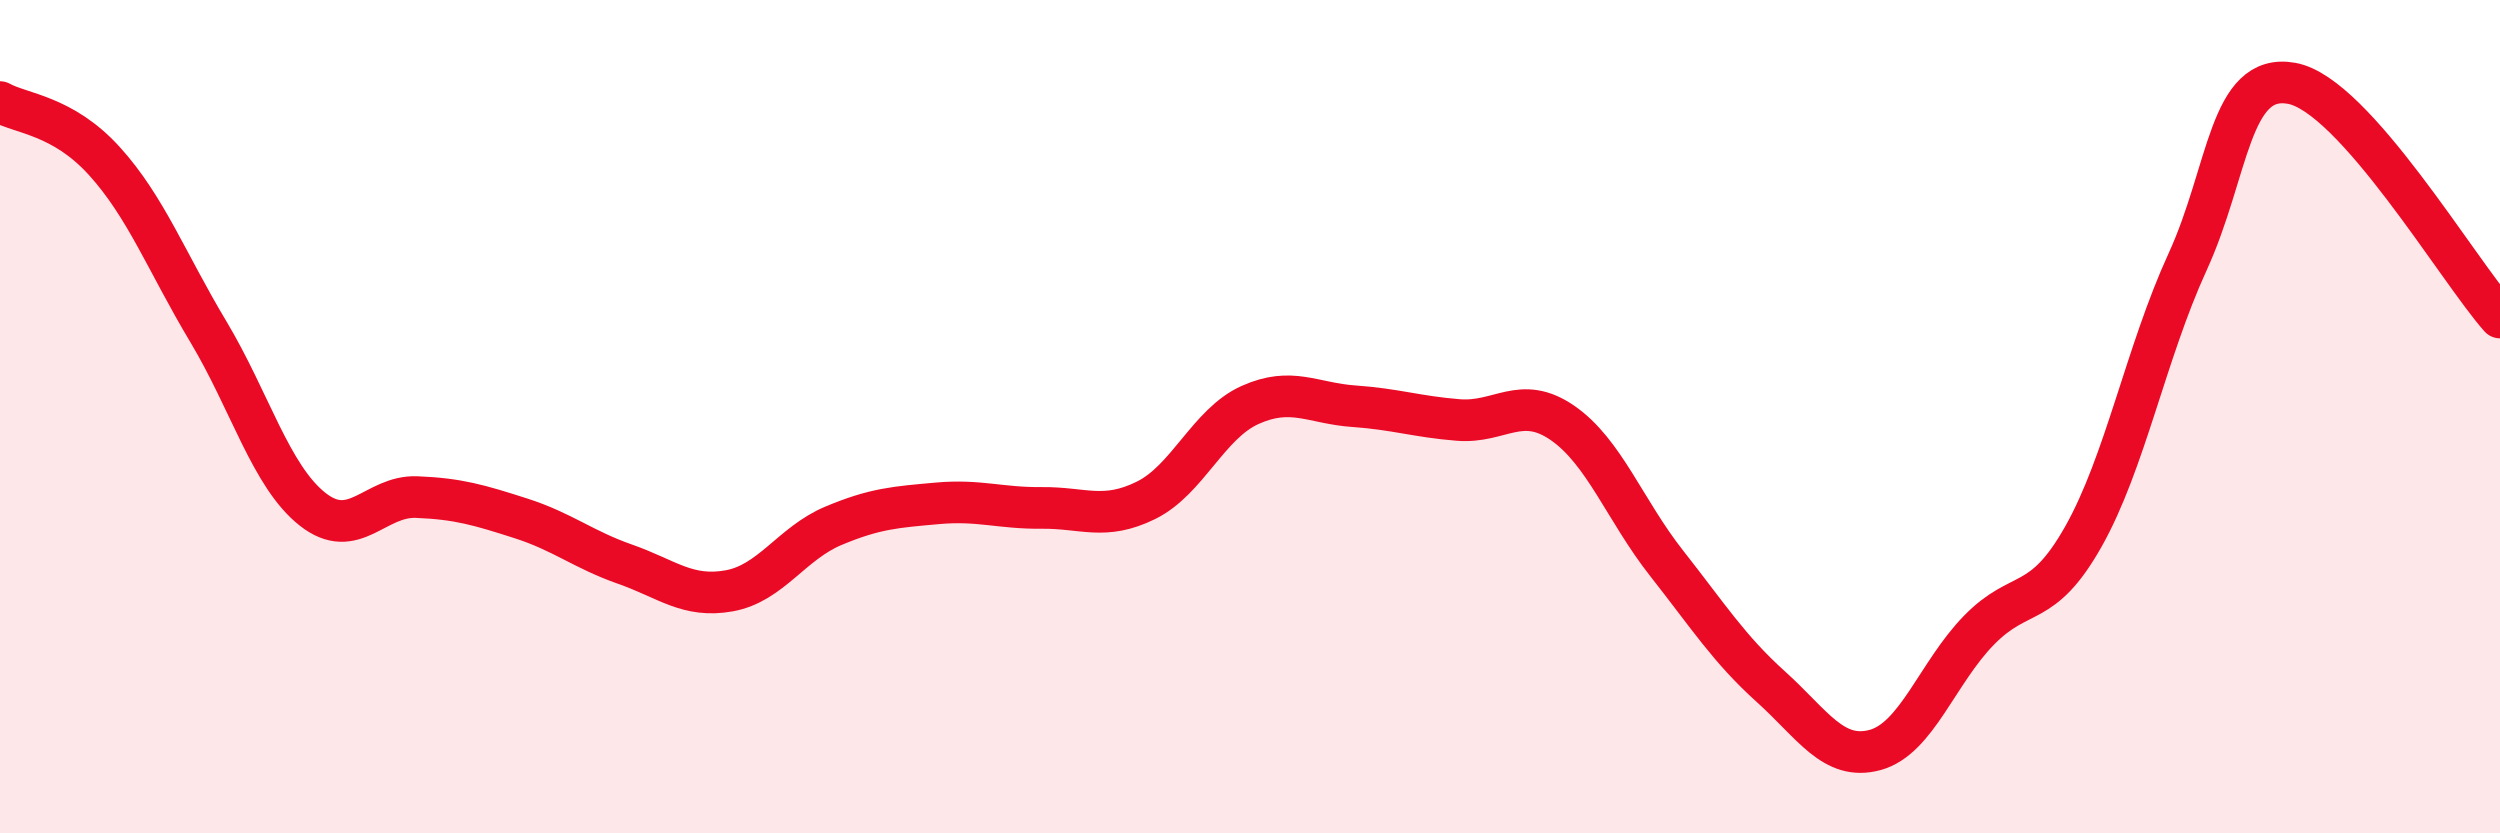
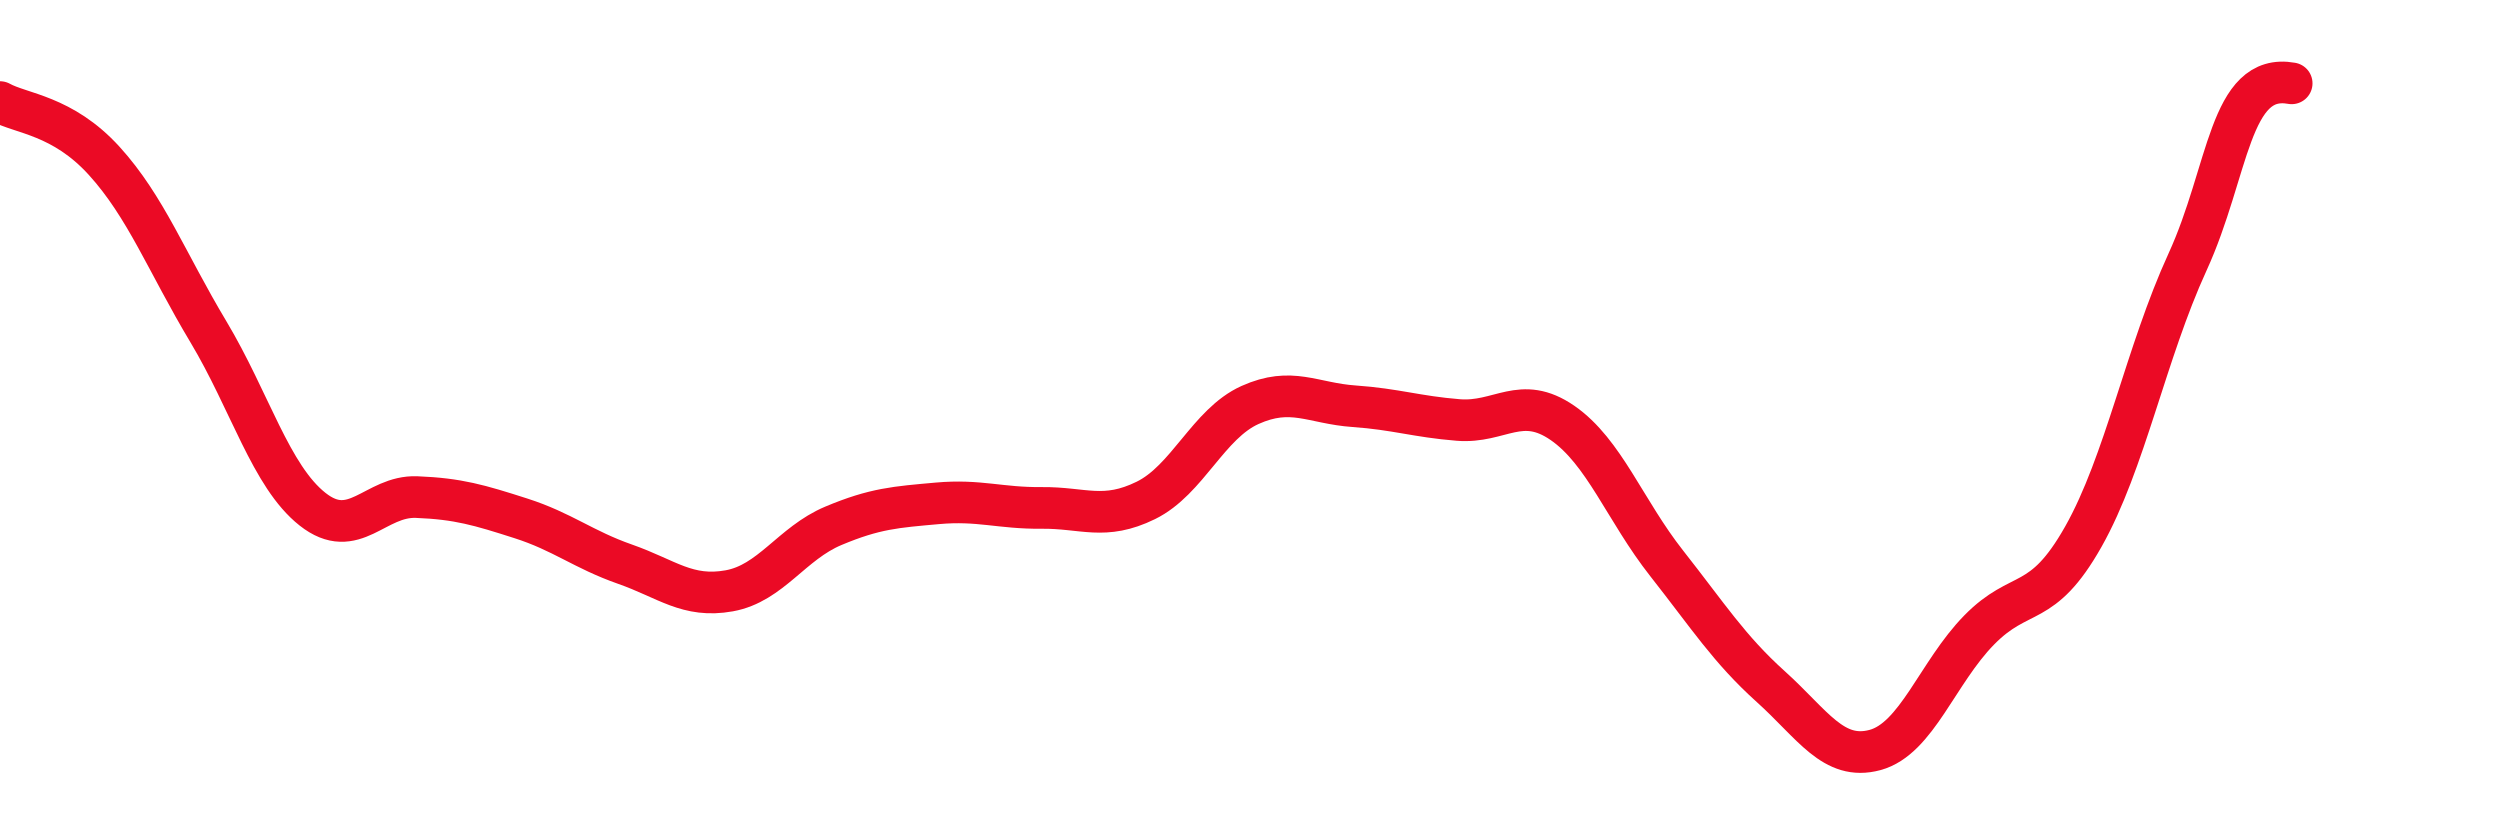
<svg xmlns="http://www.w3.org/2000/svg" width="60" height="20" viewBox="0 0 60 20">
-   <path d="M 0,2.45 C 0.5,2.73 1.5,2.76 2.5,3.86 C 3.5,4.96 4,6.29 5,7.96 C 6,9.63 6.5,11.43 7.5,12.22 C 8.5,13.01 9,11.89 10,11.93 C 11,11.97 11.5,12.12 12.5,12.44 C 13.5,12.76 14,13.19 15,13.54 C 16,13.89 16.5,14.36 17.5,14.18 C 18.5,14 19,13.04 20,12.62 C 21,12.2 21.5,12.17 22.5,12.08 C 23.5,11.99 24,12.2 25,12.19 C 26,12.18 26.5,12.5 27.5,12.01 C 28.5,11.52 29,10.17 30,9.72 C 31,9.27 31.5,9.68 32.5,9.75 C 33.5,9.82 34,10 35,10.08 C 36,10.16 36.5,9.46 37.5,10.15 C 38.5,10.84 39,12.25 40,13.52 C 41,14.79 41.5,15.58 42.5,16.48 C 43.5,17.38 44,18.27 45,18 C 46,17.73 46.5,16.14 47.5,15.12 C 48.5,14.1 49,14.65 50,12.88 C 51,11.11 51.5,8.47 52.5,6.29 C 53.5,4.11 53.5,1.73 55,2 C 56.5,2.27 59,6.5 60,7.62L60 20L0 20Z" fill="#EB0A25" opacity="0.1" stroke-linecap="round" stroke-linejoin="round" />
-   <path d="M 0,2.45 C 0.5,2.73 1.5,2.76 2.5,3.86 C 3.5,4.96 4,6.29 5,7.96 C 6,9.63 6.5,11.43 7.5,12.22 C 8.5,13.01 9,11.89 10,11.93 C 11,11.97 11.5,12.12 12.5,12.44 C 13.5,12.76 14,13.19 15,13.54 C 16,13.89 16.5,14.36 17.5,14.18 C 18.5,14 19,13.04 20,12.62 C 21,12.2 21.5,12.17 22.5,12.08 C 23.5,11.99 24,12.2 25,12.19 C 26,12.18 26.5,12.5 27.5,12.01 C 28.5,11.52 29,10.17 30,9.72 C 31,9.27 31.5,9.68 32.5,9.75 C 33.5,9.82 34,10 35,10.08 C 36,10.16 36.5,9.46 37.5,10.15 C 38.5,10.84 39,12.25 40,13.52 C 41,14.79 41.5,15.58 42.5,16.48 C 43.5,17.38 44,18.27 45,18 C 46,17.73 46.5,16.14 47.5,15.12 C 48.5,14.1 49,14.65 50,12.88 C 51,11.11 51.5,8.47 52.5,6.29 C 53.5,4.11 53.5,1.73 55,2 C 56.5,2.27 59,6.5 60,7.62" stroke="#EB0A25" stroke-width="1" fill="none" stroke-linecap="round" stroke-linejoin="round" />
+   <path d="M 0,2.45 C 0.5,2.73 1.5,2.76 2.5,3.86 C 3.5,4.96 4,6.29 5,7.96 C 6,9.63 6.5,11.43 7.5,12.22 C 8.5,13.01 9,11.89 10,11.93 C 11,11.97 11.5,12.12 12.5,12.44 C 13.5,12.76 14,13.19 15,13.54 C 16,13.89 16.5,14.36 17.5,14.18 C 18.5,14 19,13.04 20,12.62 C 21,12.2 21.5,12.17 22.5,12.08 C 23.5,11.99 24,12.2 25,12.19 C 26,12.18 26.5,12.5 27.5,12.01 C 28.5,11.52 29,10.17 30,9.72 C 31,9.27 31.5,9.68 32.5,9.75 C 33.5,9.82 34,10 35,10.08 C 36,10.16 36.5,9.46 37.5,10.15 C 38.5,10.84 39,12.25 40,13.52 C 41,14.79 41.5,15.58 42.5,16.48 C 43.5,17.38 44,18.27 45,18 C 46,17.73 46.5,16.14 47.5,15.12 C 48.5,14.1 49,14.65 50,12.88 C 51,11.11 51.5,8.47 52.5,6.29 C 53.5,4.11 53.5,1.73 55,2 " stroke="#EB0A25" stroke-width="1" fill="none" stroke-linecap="round" stroke-linejoin="round" />
</svg>